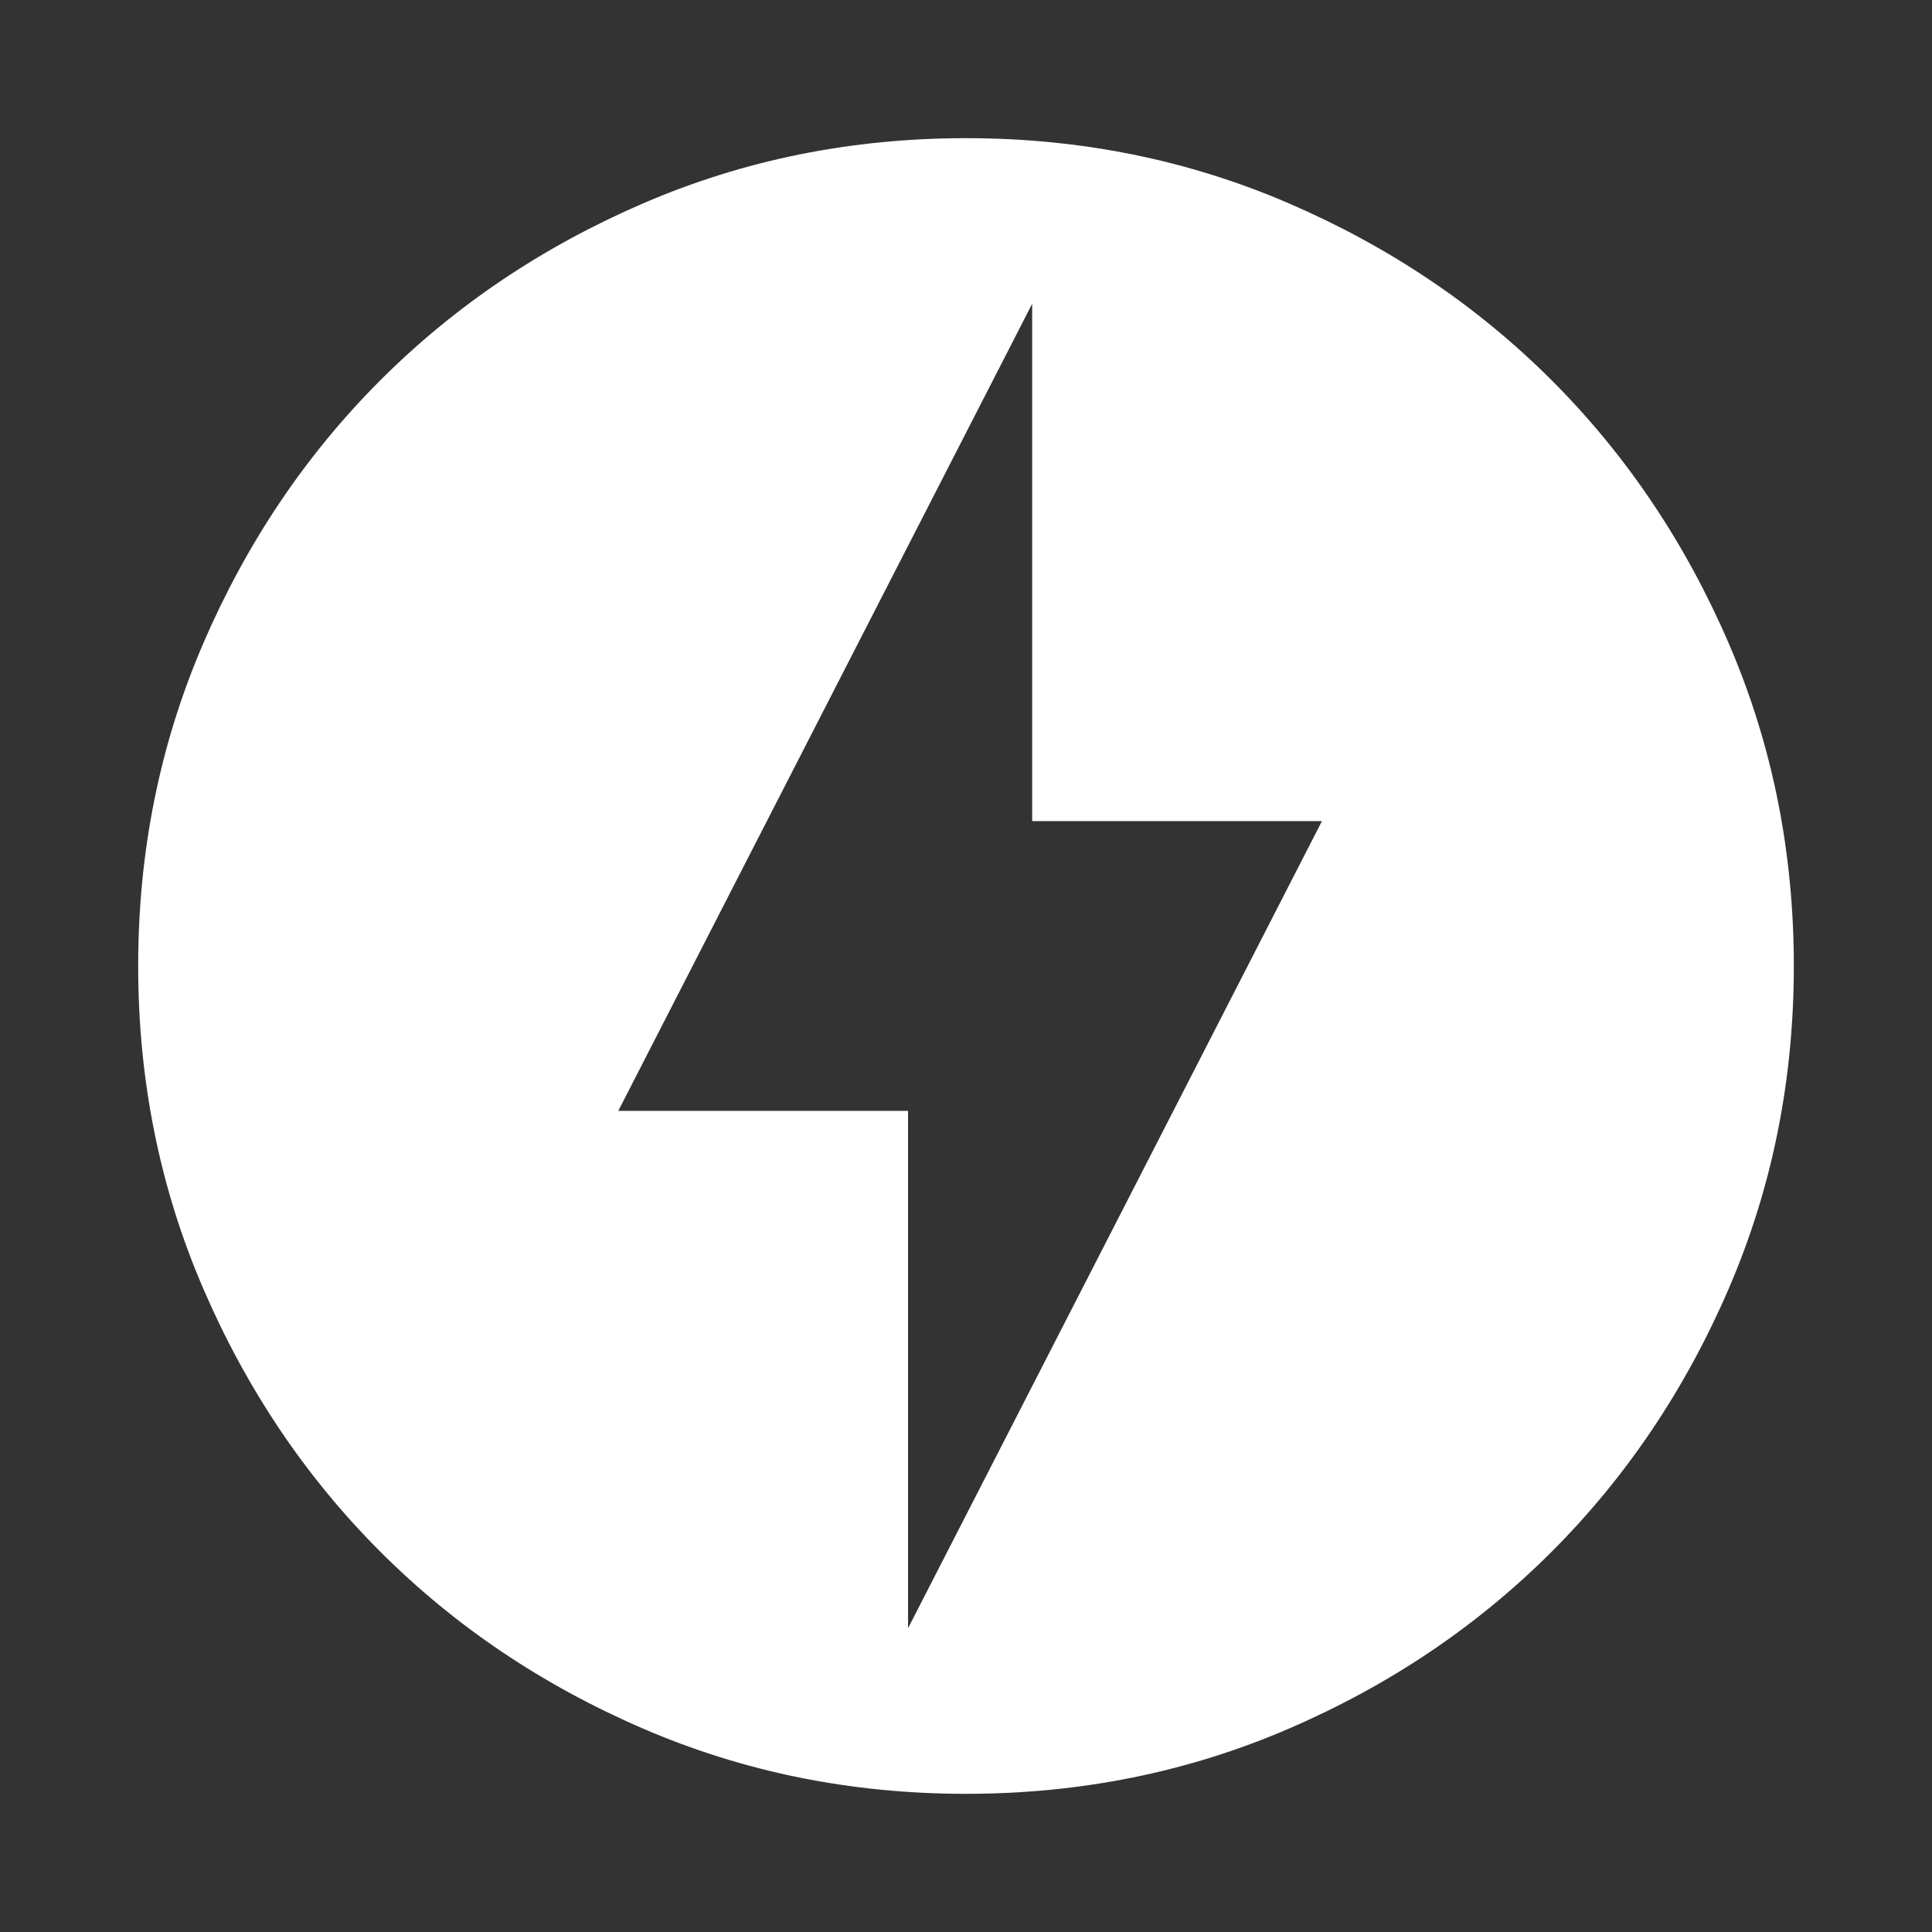
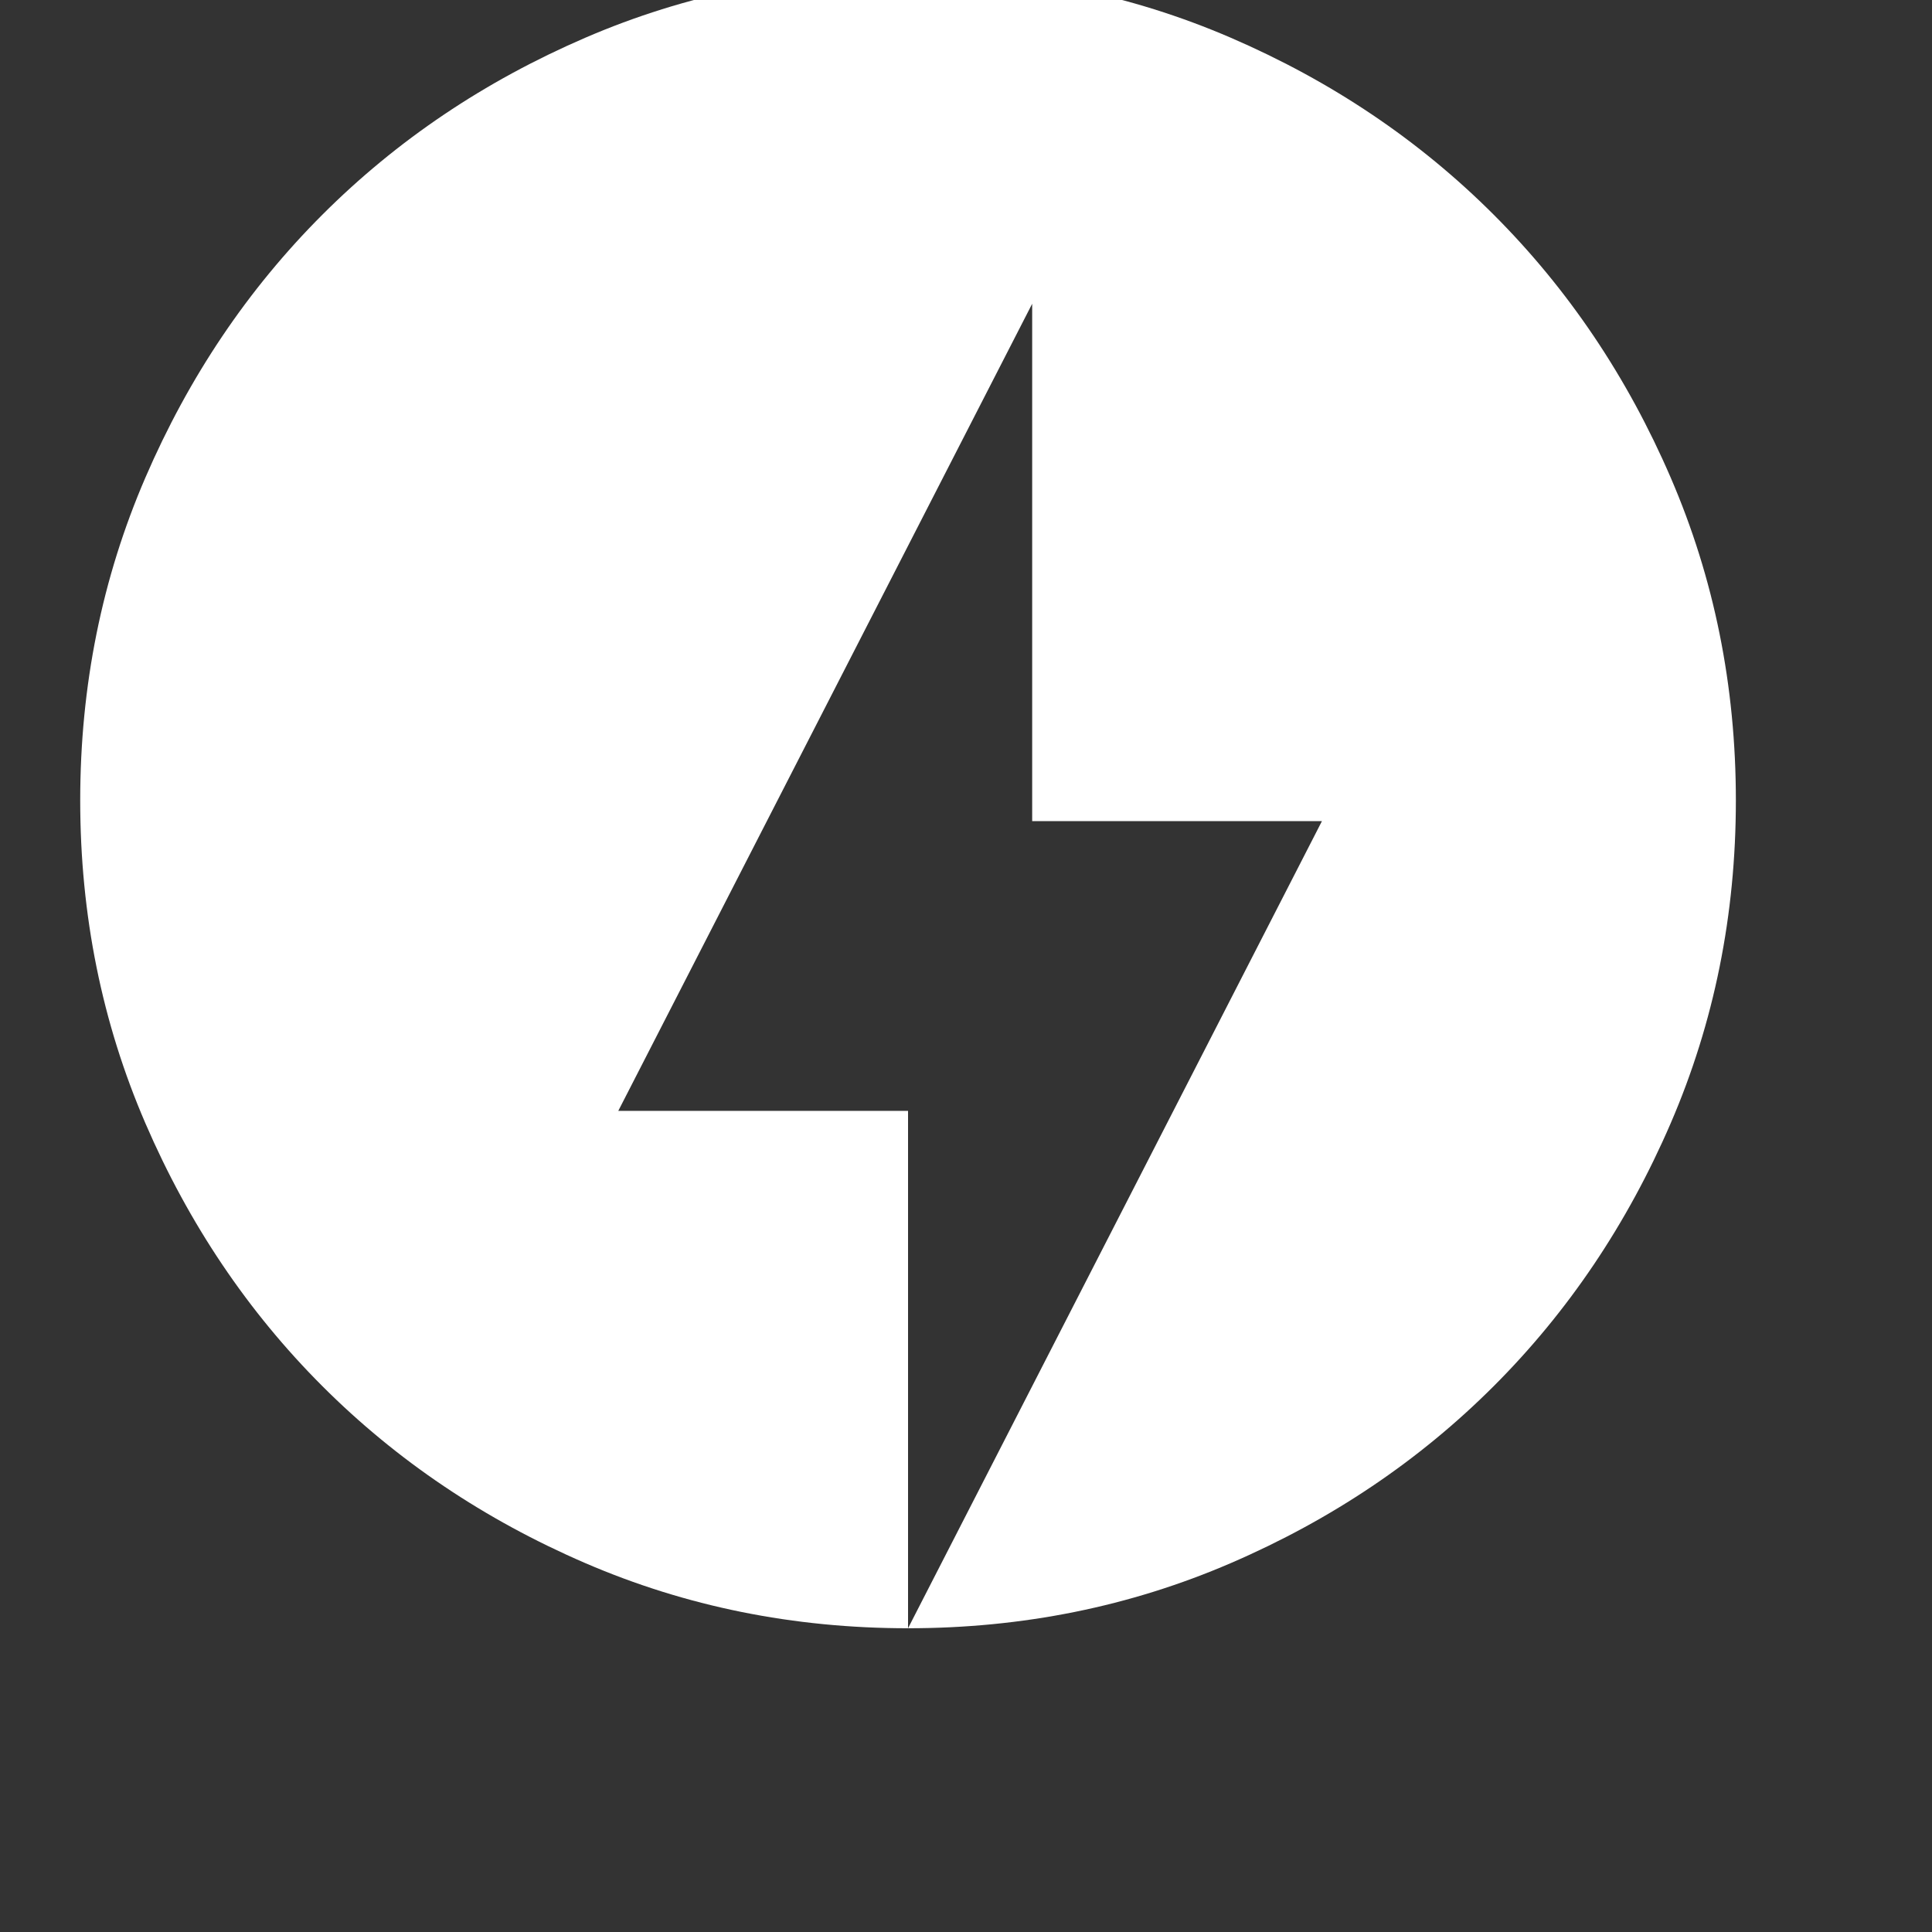
<svg xmlns="http://www.w3.org/2000/svg" id="Layer_1" data-name="Layer 1" viewBox="0 0 428 428">
  <rect x="0" y="0" width="428" height="428" fill="#333333" stroke="none" />
  <defs>
    <style>
      .cls-1 {
        fill: #fff;
      }
    </style>
  </defs>
-   <path class="cls-1" d="M201.16,360.71l91.69-178.8h-64.19v-114.62l-91.69,178.8h64.19v114.62ZM214,397.39c-25.37,0-49.21-4.81-71.52-14.44-22.31-9.63-41.72-22.69-58.23-39.2-16.5-16.5-29.57-35.91-39.2-58.23-9.63-22.31-14.44-46.15-14.44-71.52s4.81-49.21,14.44-71.52c9.63-22.31,22.69-41.72,39.2-58.23s35.91-29.57,58.23-39.2c22.31-9.63,46.15-14.44,71.52-14.44s49.21,4.81,71.52,14.44c22.31,9.63,41.72,22.69,58.23,39.2,16.5,16.5,29.57,35.91,39.2,58.23,9.63,22.31,14.44,46.15,14.44,71.52s-4.81,49.21-14.44,71.52c-9.63,22.31-22.69,41.72-39.2,58.23-16.5,16.5-35.91,29.57-58.23,39.2-22.31,9.63-46.15,14.44-71.52,14.44Z" />
+   <path class="cls-1" d="M201.16,360.71l91.69-178.8h-64.19v-114.62l-91.69,178.8h64.19v114.62Zc-25.37,0-49.21-4.81-71.52-14.44-22.31-9.63-41.72-22.69-58.23-39.2-16.5-16.5-29.57-35.91-39.2-58.23-9.63-22.31-14.44-46.15-14.44-71.52s4.81-49.21,14.44-71.52c9.63-22.31,22.69-41.72,39.2-58.23s35.91-29.57,58.23-39.2c22.31-9.63,46.15-14.44,71.52-14.44s49.21,4.81,71.52,14.44c22.31,9.63,41.72,22.69,58.23,39.2,16.5,16.5,29.57,35.91,39.2,58.23,9.63,22.31,14.44,46.15,14.44,71.52s-4.81,49.21-14.44,71.52c-9.63,22.31-22.69,41.72-39.2,58.23-16.5,16.5-35.91,29.57-58.23,39.2-22.31,9.63-46.15,14.44-71.52,14.44Z" />
</svg>